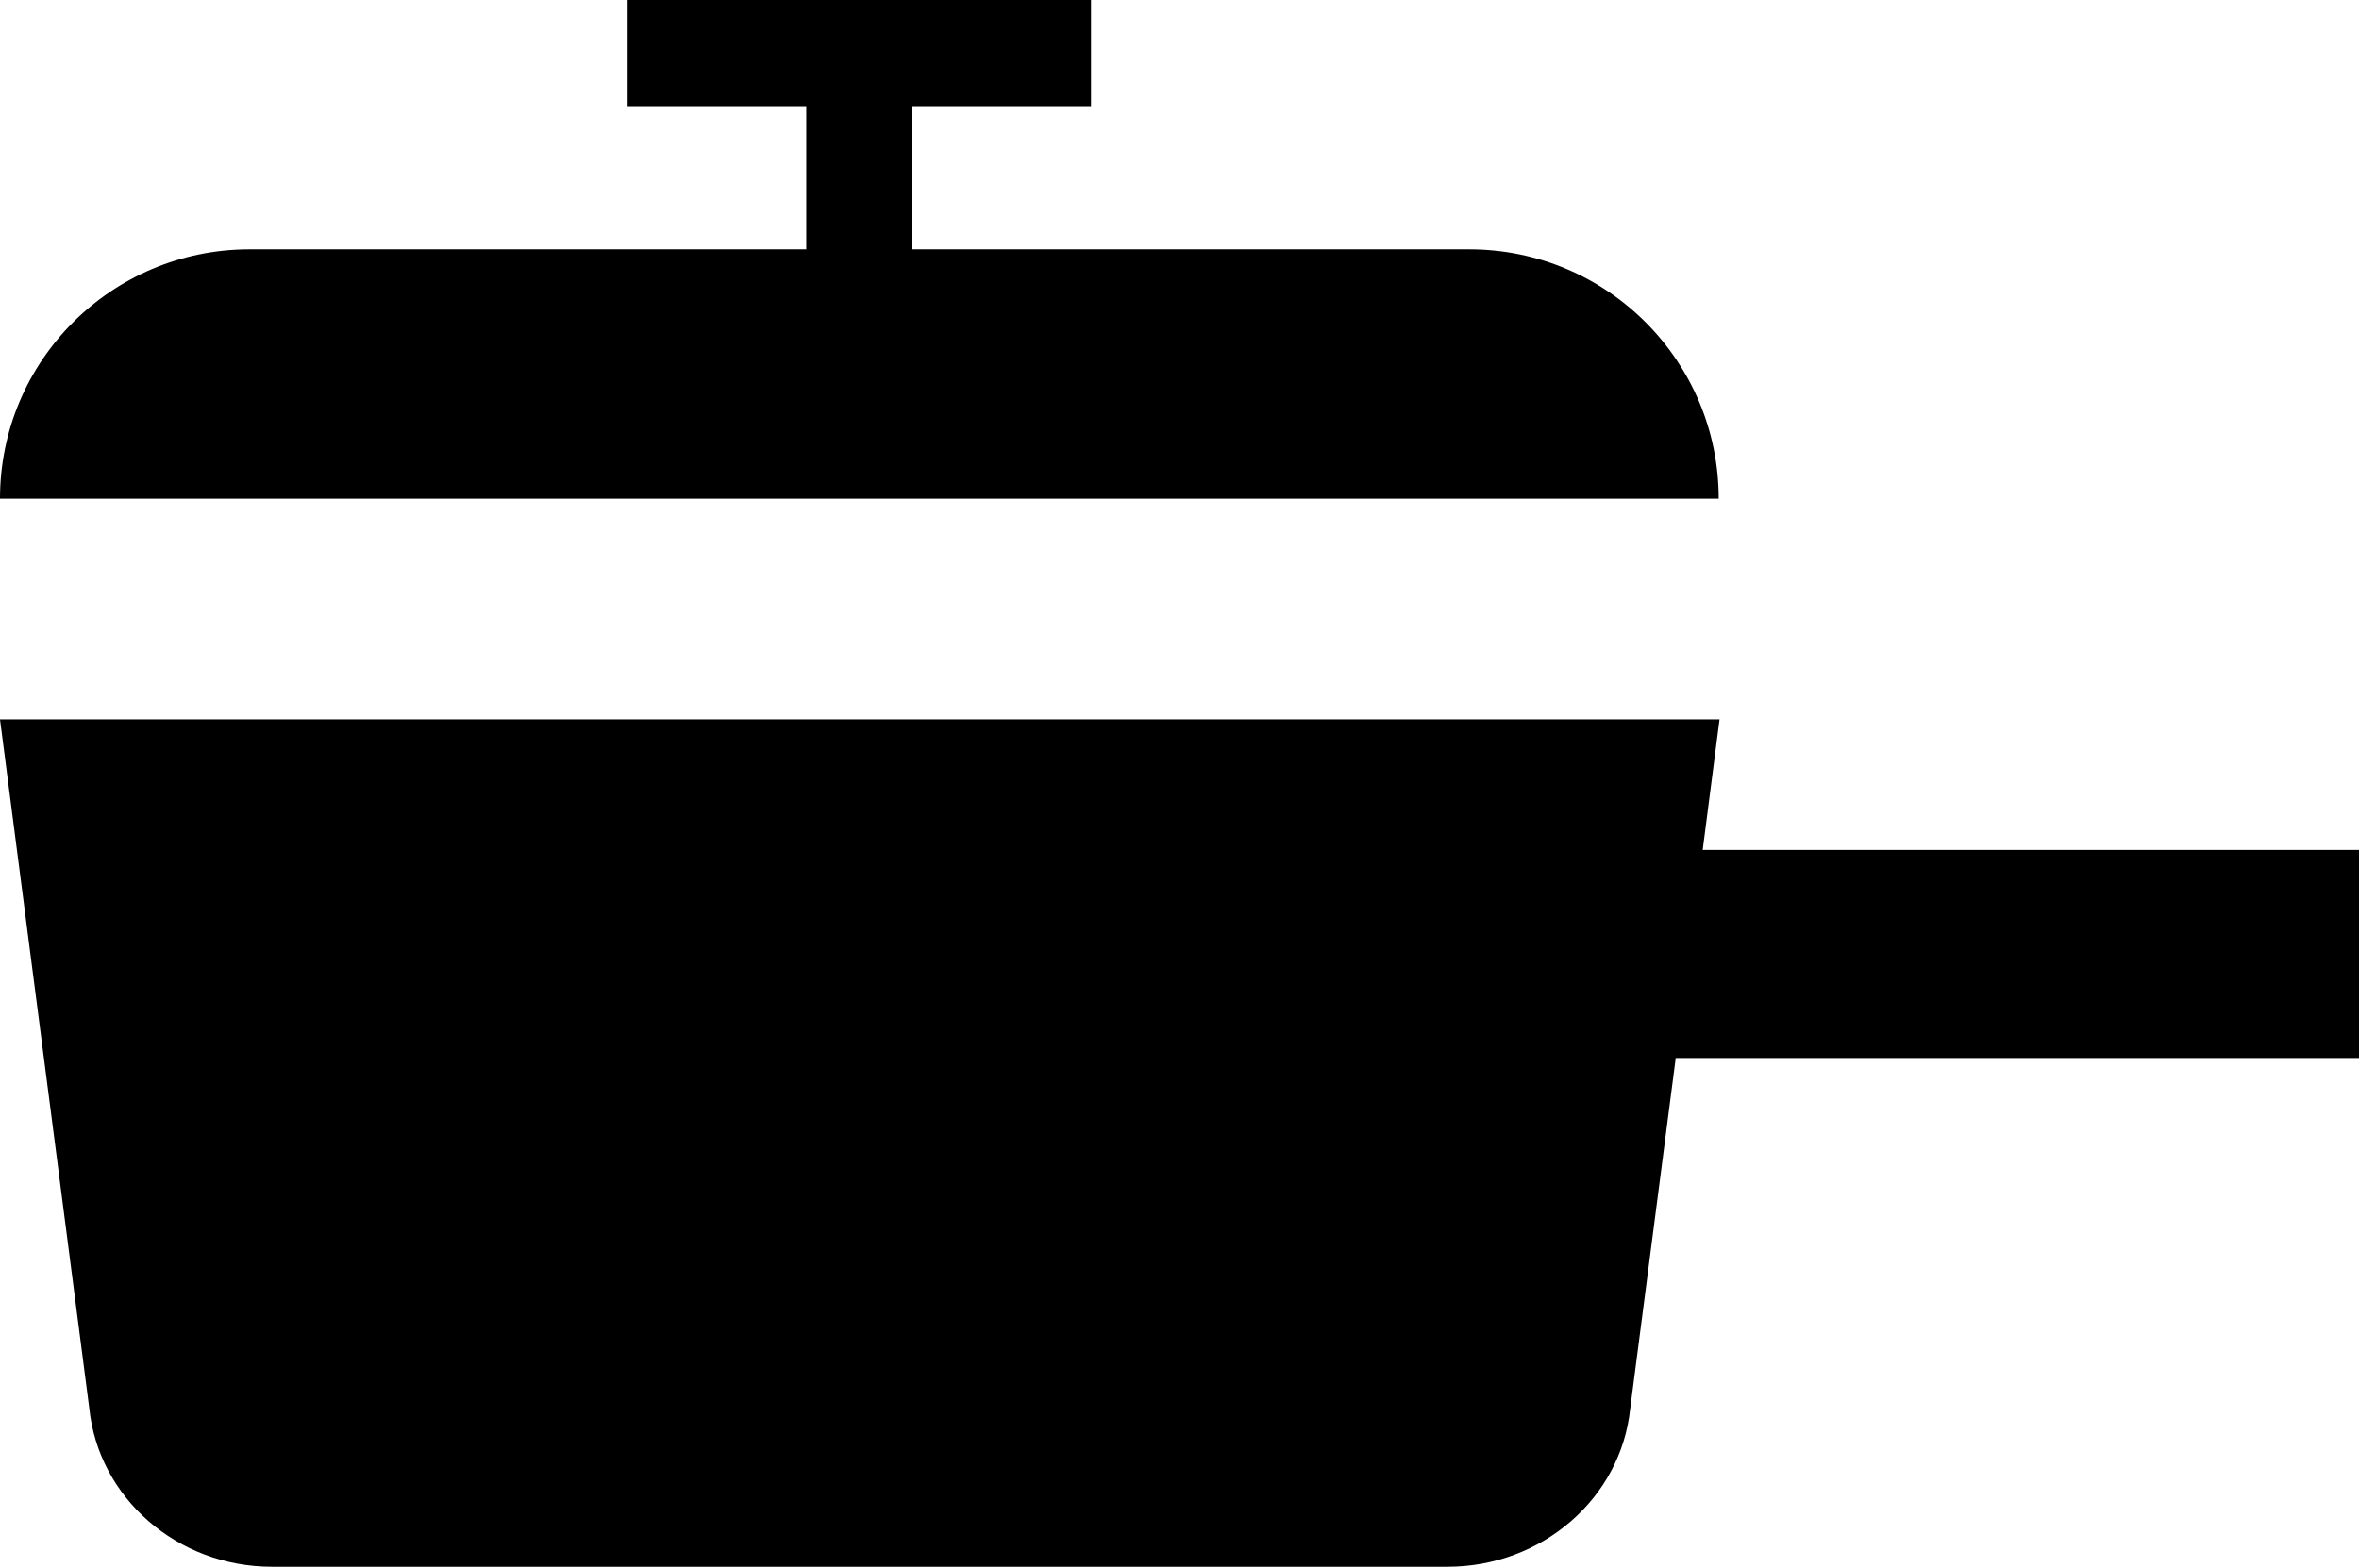
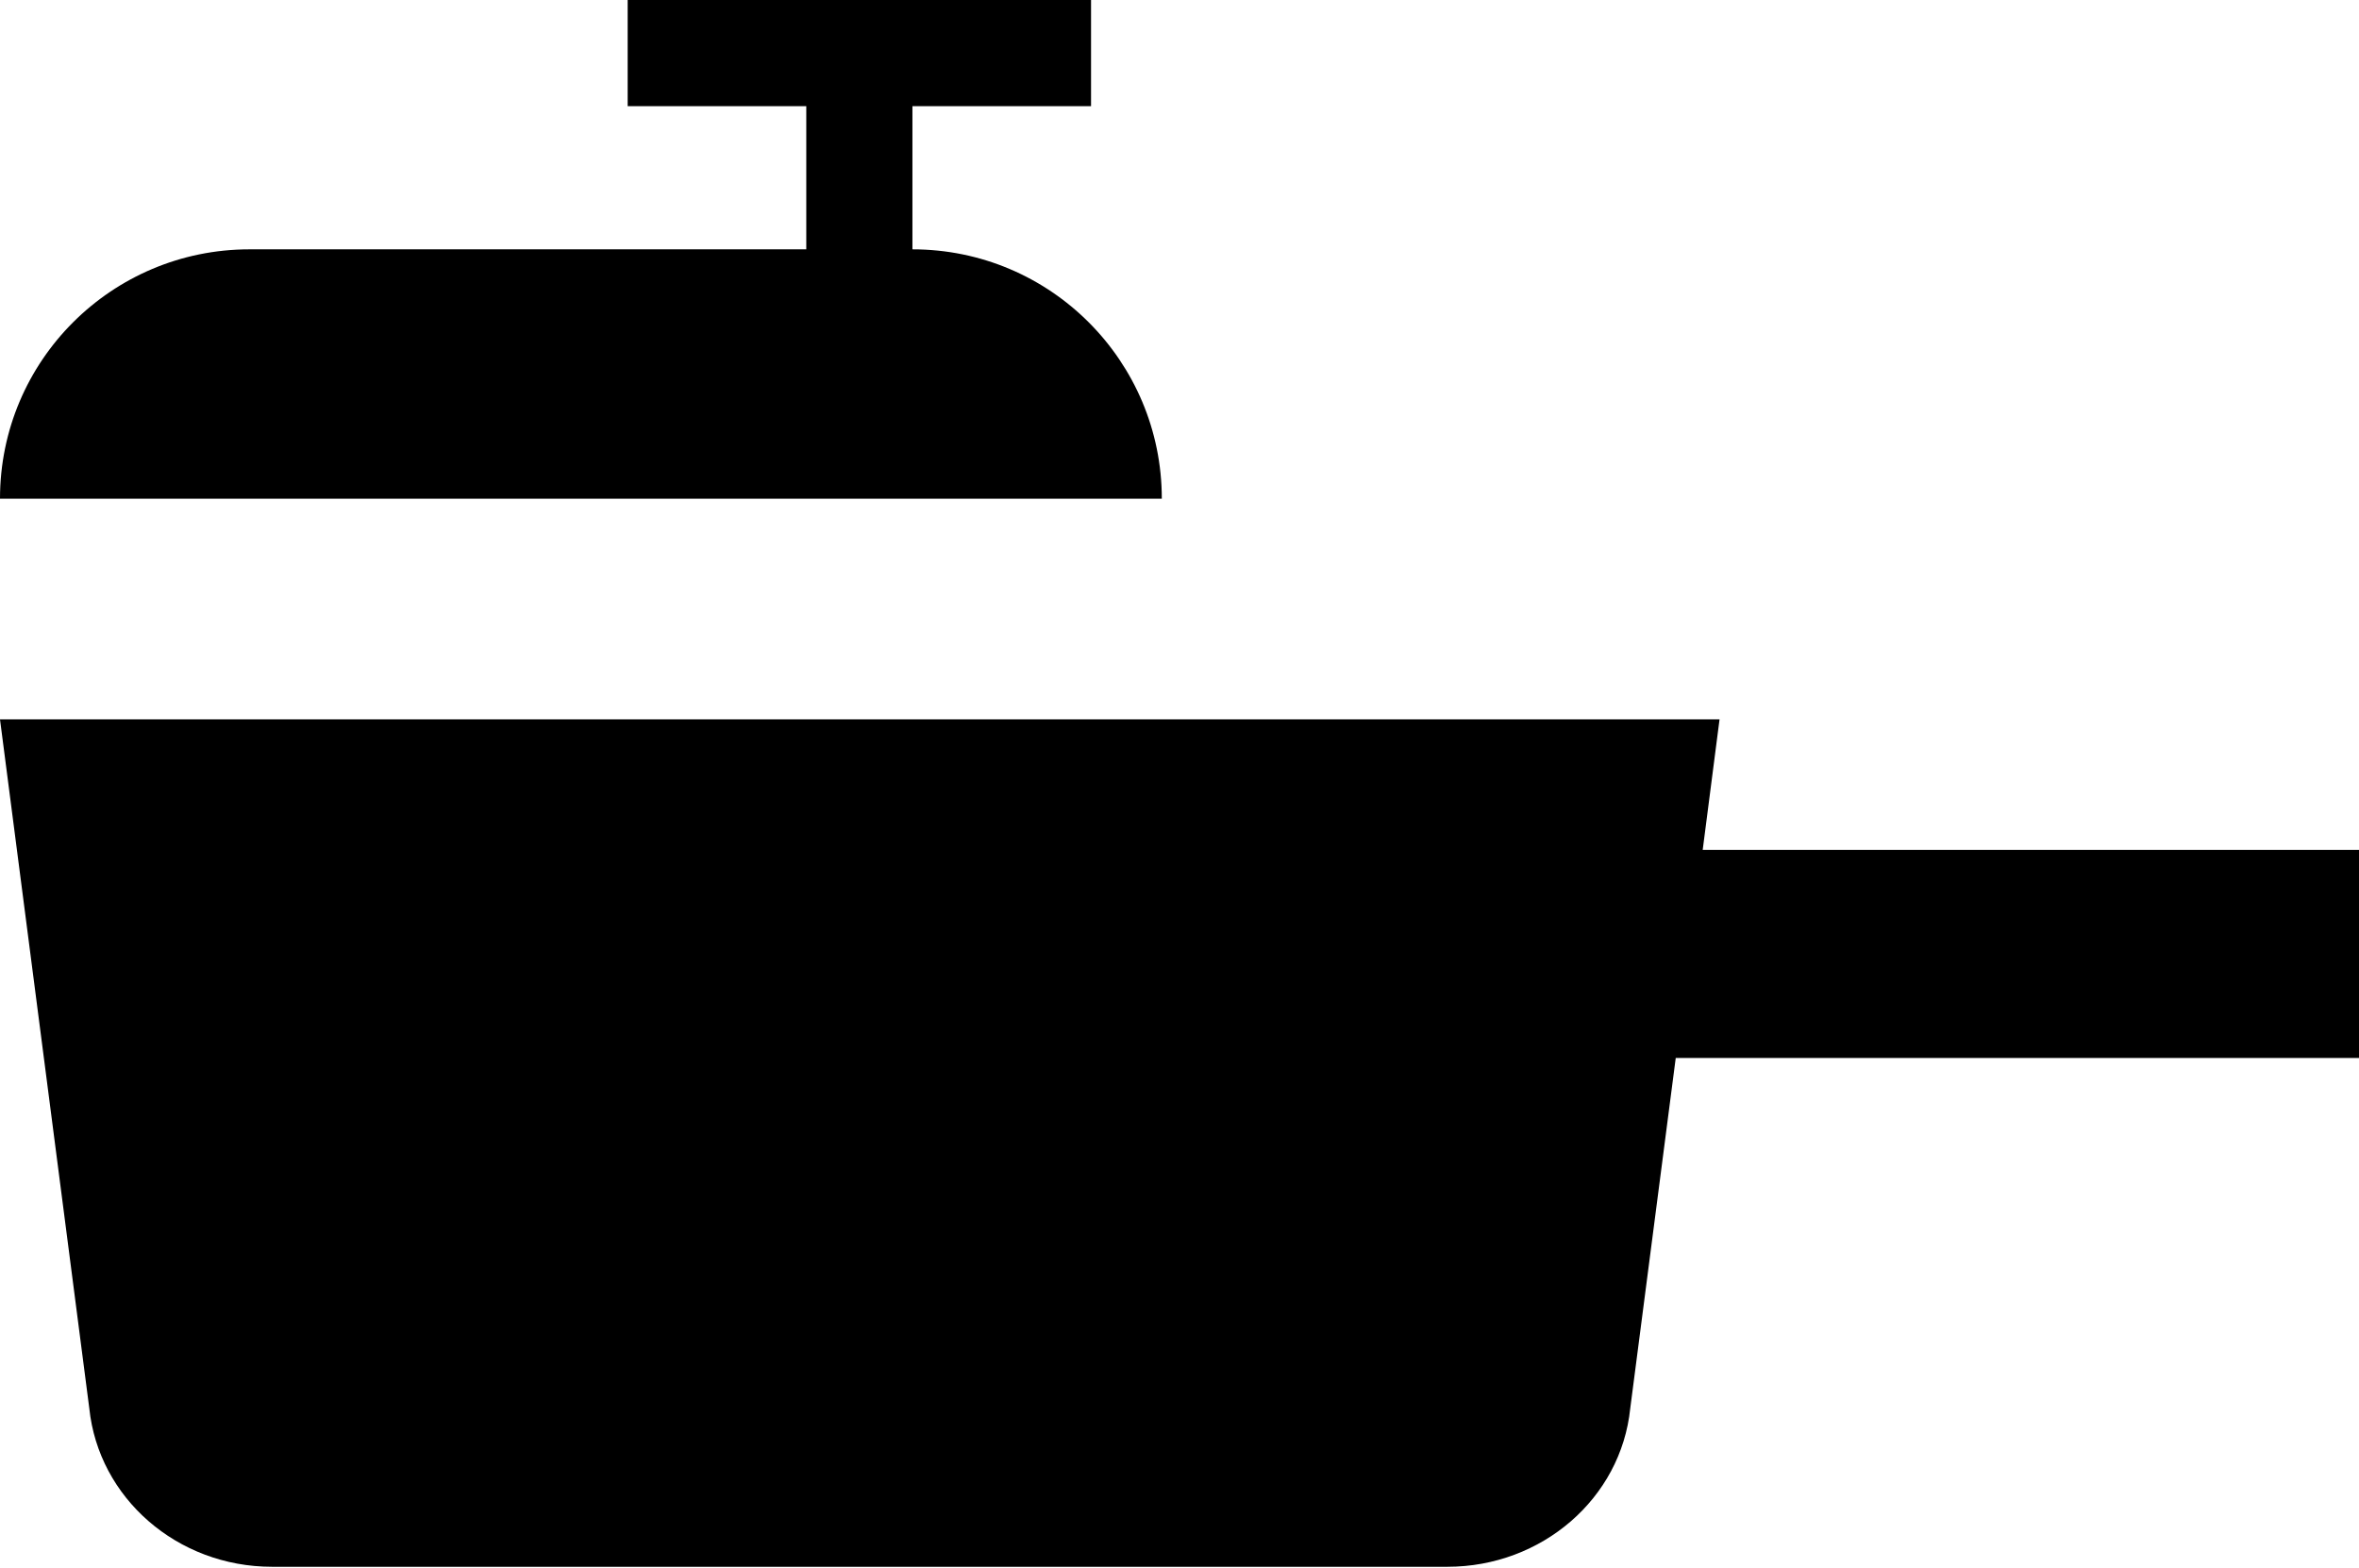
<svg xmlns="http://www.w3.org/2000/svg" id="Calque_2" viewBox="0 0 28 18.61">
  <defs>
    <style>.cls-1{stroke-width:0px;}</style>
  </defs>
  <g id="Calque_1-2">
-     <path class="cls-1" d="m20.41,5.92H0c0-1.64,1.33-2.96,2.96-2.96h6.61v-1.7h-2.12V0h5.5v1.26h-2.12v1.7h6.61c1.64,0,2.96,1.33,2.96,2.96Zm7.59,4.17h-7.79l.2-1.55H0l1.06,8.18c.11,1.06,1.04,1.88,2.17,1.88h13.95c1.12,0,2.06-.81,2.17-1.88l.54-4.16h8.11v-2.47h0Z" />
+     <path class="cls-1" d="m20.41,5.92H0c0-1.64,1.33-2.96,2.96-2.96h6.61v-1.7h-2.12V0h5.5v1.26h-2.12v1.7c1.64,0,2.96,1.33,2.96,2.96Zm7.59,4.17h-7.79l.2-1.55H0l1.06,8.18c.11,1.06,1.04,1.88,2.17,1.88h13.95c1.12,0,2.06-.81,2.17-1.88l.54-4.16h8.11v-2.47h0Z" />
  </g>
</svg>